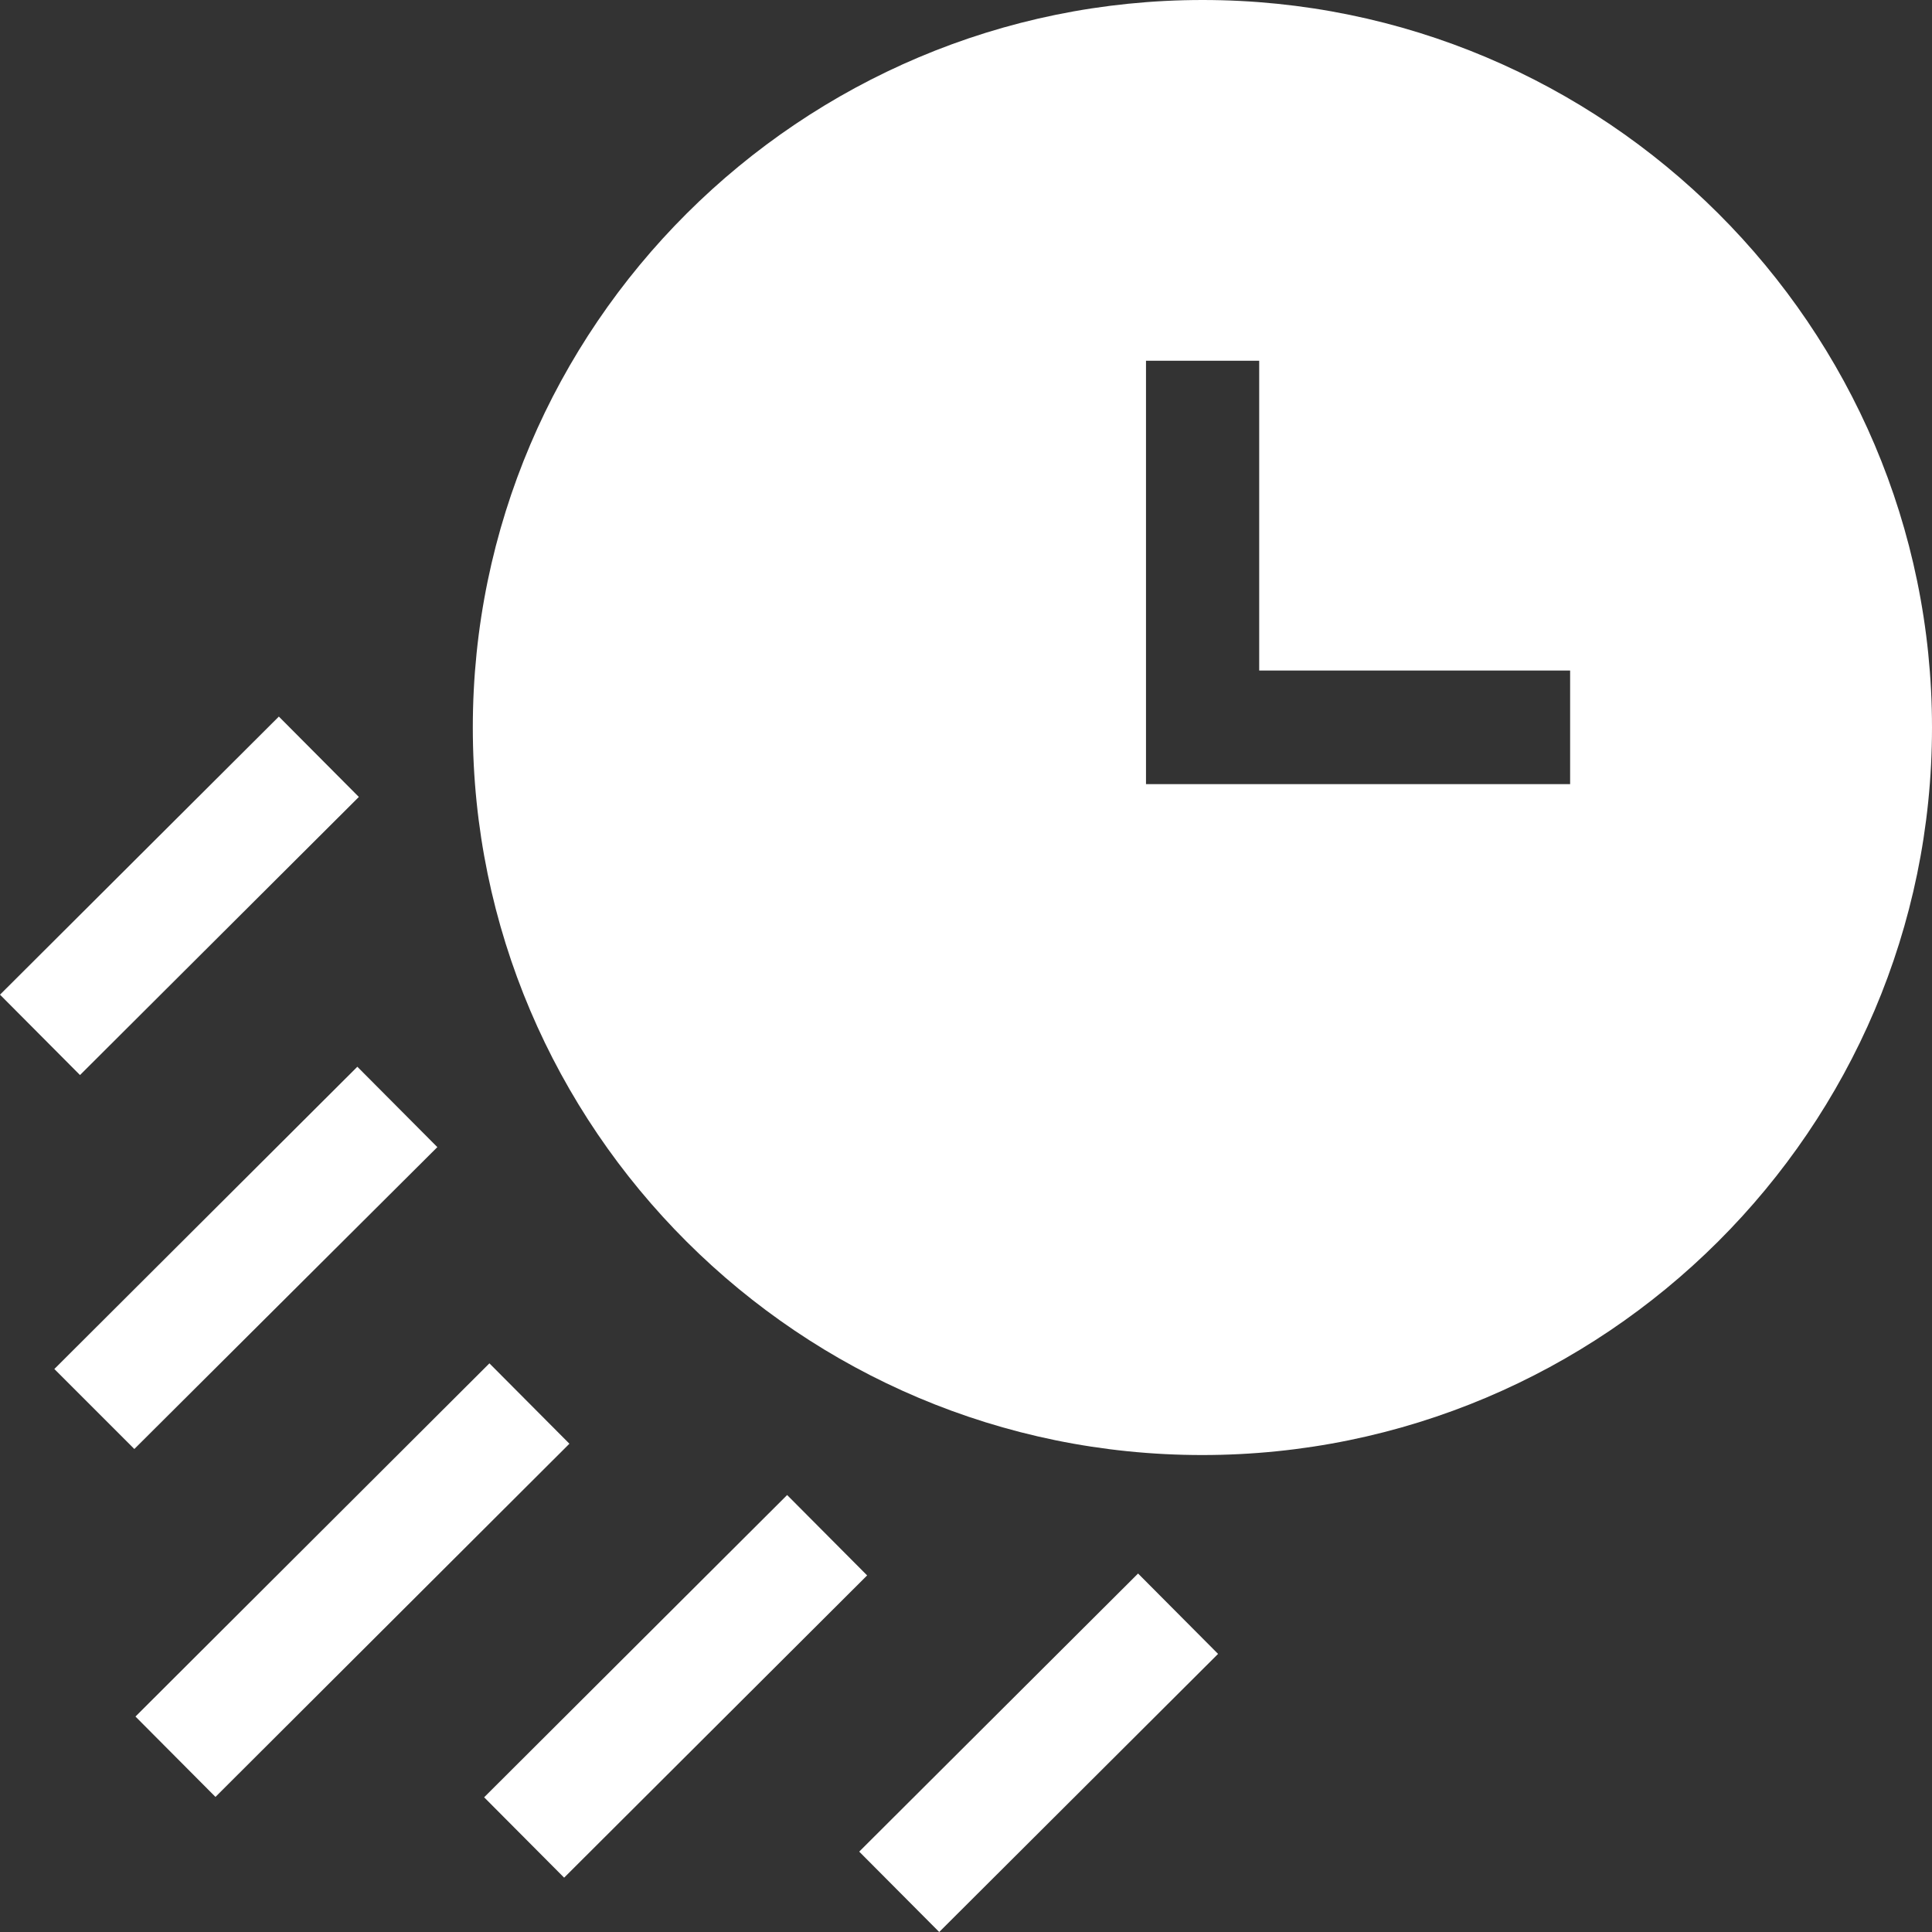
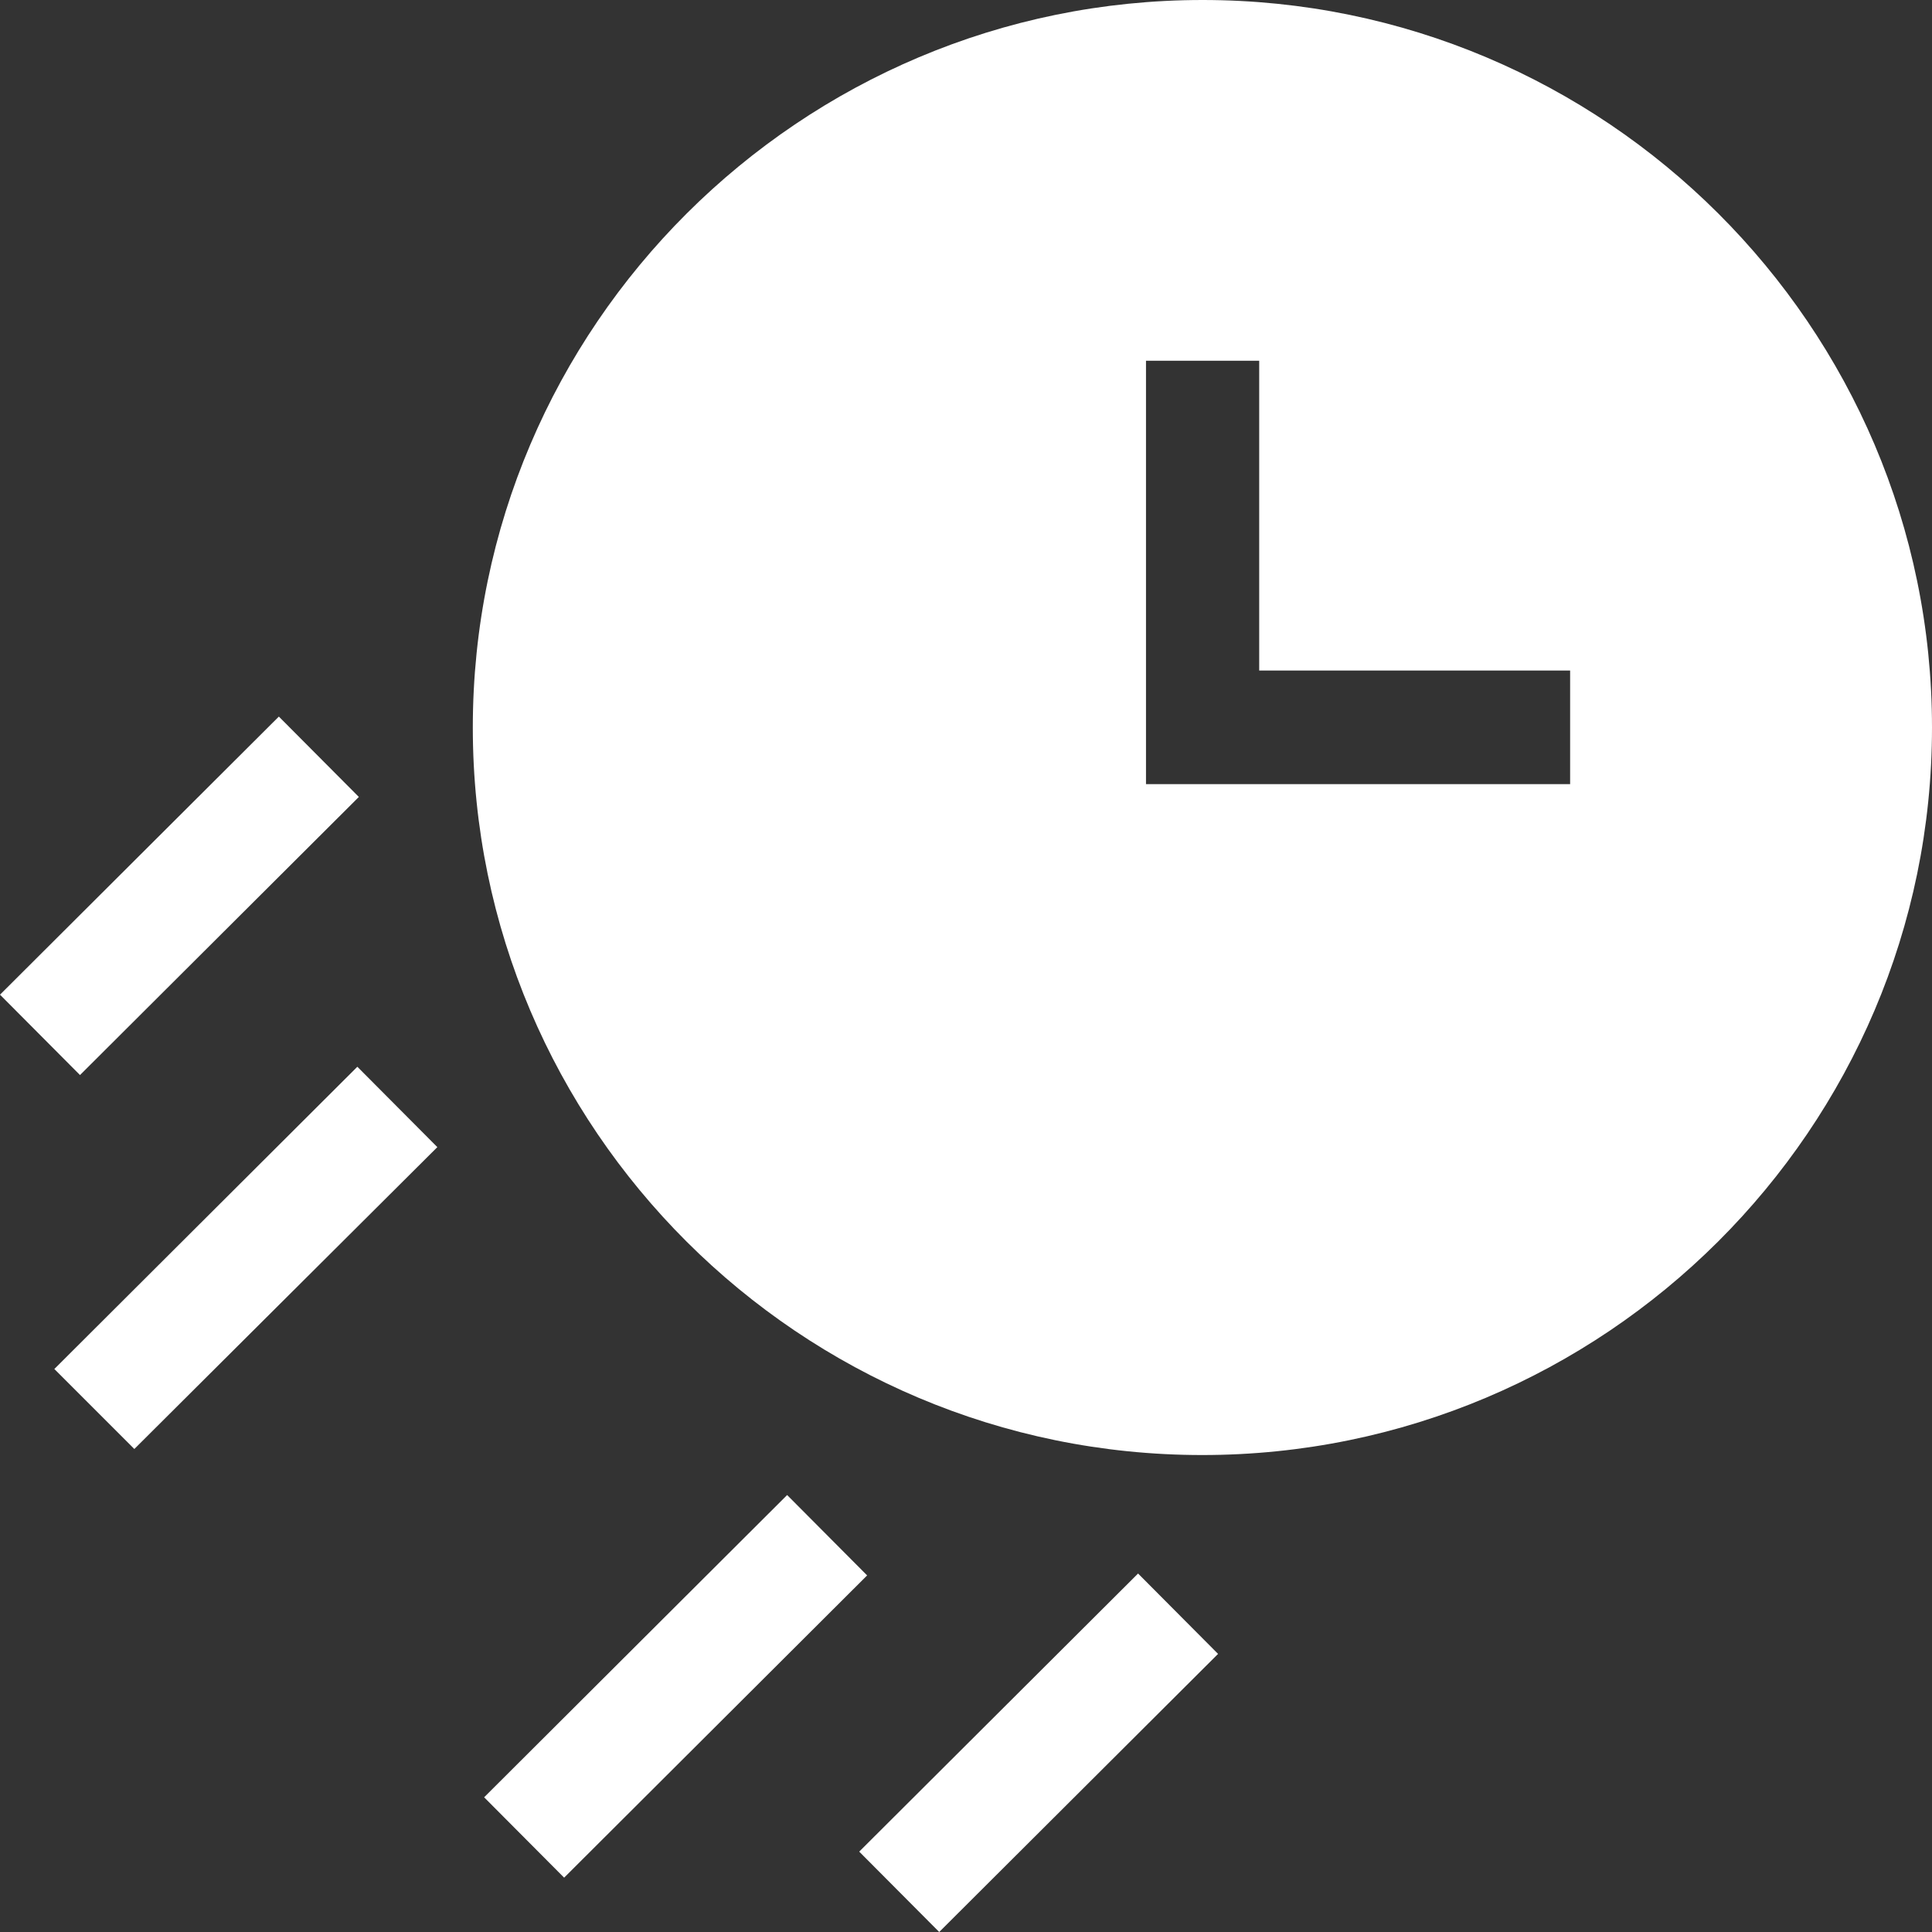
<svg xmlns="http://www.w3.org/2000/svg" version="1.1" id="Capa_1" x="0px" y="0px" viewBox="0 0 512 512" style="enable-background:new 0 0 512 512;" xml:space="preserve">
  <rect x="0" y="0" width="512" height="512" fill="#333333" stroke="none" />
  <style type="text/css">
	.st0{fill:#FFFFFF;}
</style>
  <g>
    <path class="st0" d="M318.7,0C212.1,0,125.3,86.5,125.3,192.8c0,106.3,86.7,192.8,193.3,192.8S512,299.1,512,192.8   C512,86.5,425.3,0,318.7,0L318.7,0z M416.1,207.8H303.7V95.6h30v82.1h82.4V207.8z" />
    <path class="st0" d="M14.4,362.8l80.3-80.1l21.2,21.3L35.6,384L14.4,362.8z" />
-     <path class="st0" d="M0,263.6l73.9-73.7l21.2,21.3l-73.9,73.7L0,263.6z" />
+     <path class="st0" d="M0,263.6l73.9-73.7l21.2,21.3l-73.9,73.7L0,263.6" />
    <path class="st0" d="M227.7,490.7l73.9-73.7l21.2,21.3L248.9,512L227.7,490.7z" />
-     <path class="st0" d="M35.9,454.9l93.8-93.6l21.2,21.3l-93.8,93.6L35.9,454.9z" />
    <path class="st0" d="M128.3,476.3l80.3-80.1l21.2,21.3l-80.3,80.1L128.3,476.3z" />
  </g>
</svg>